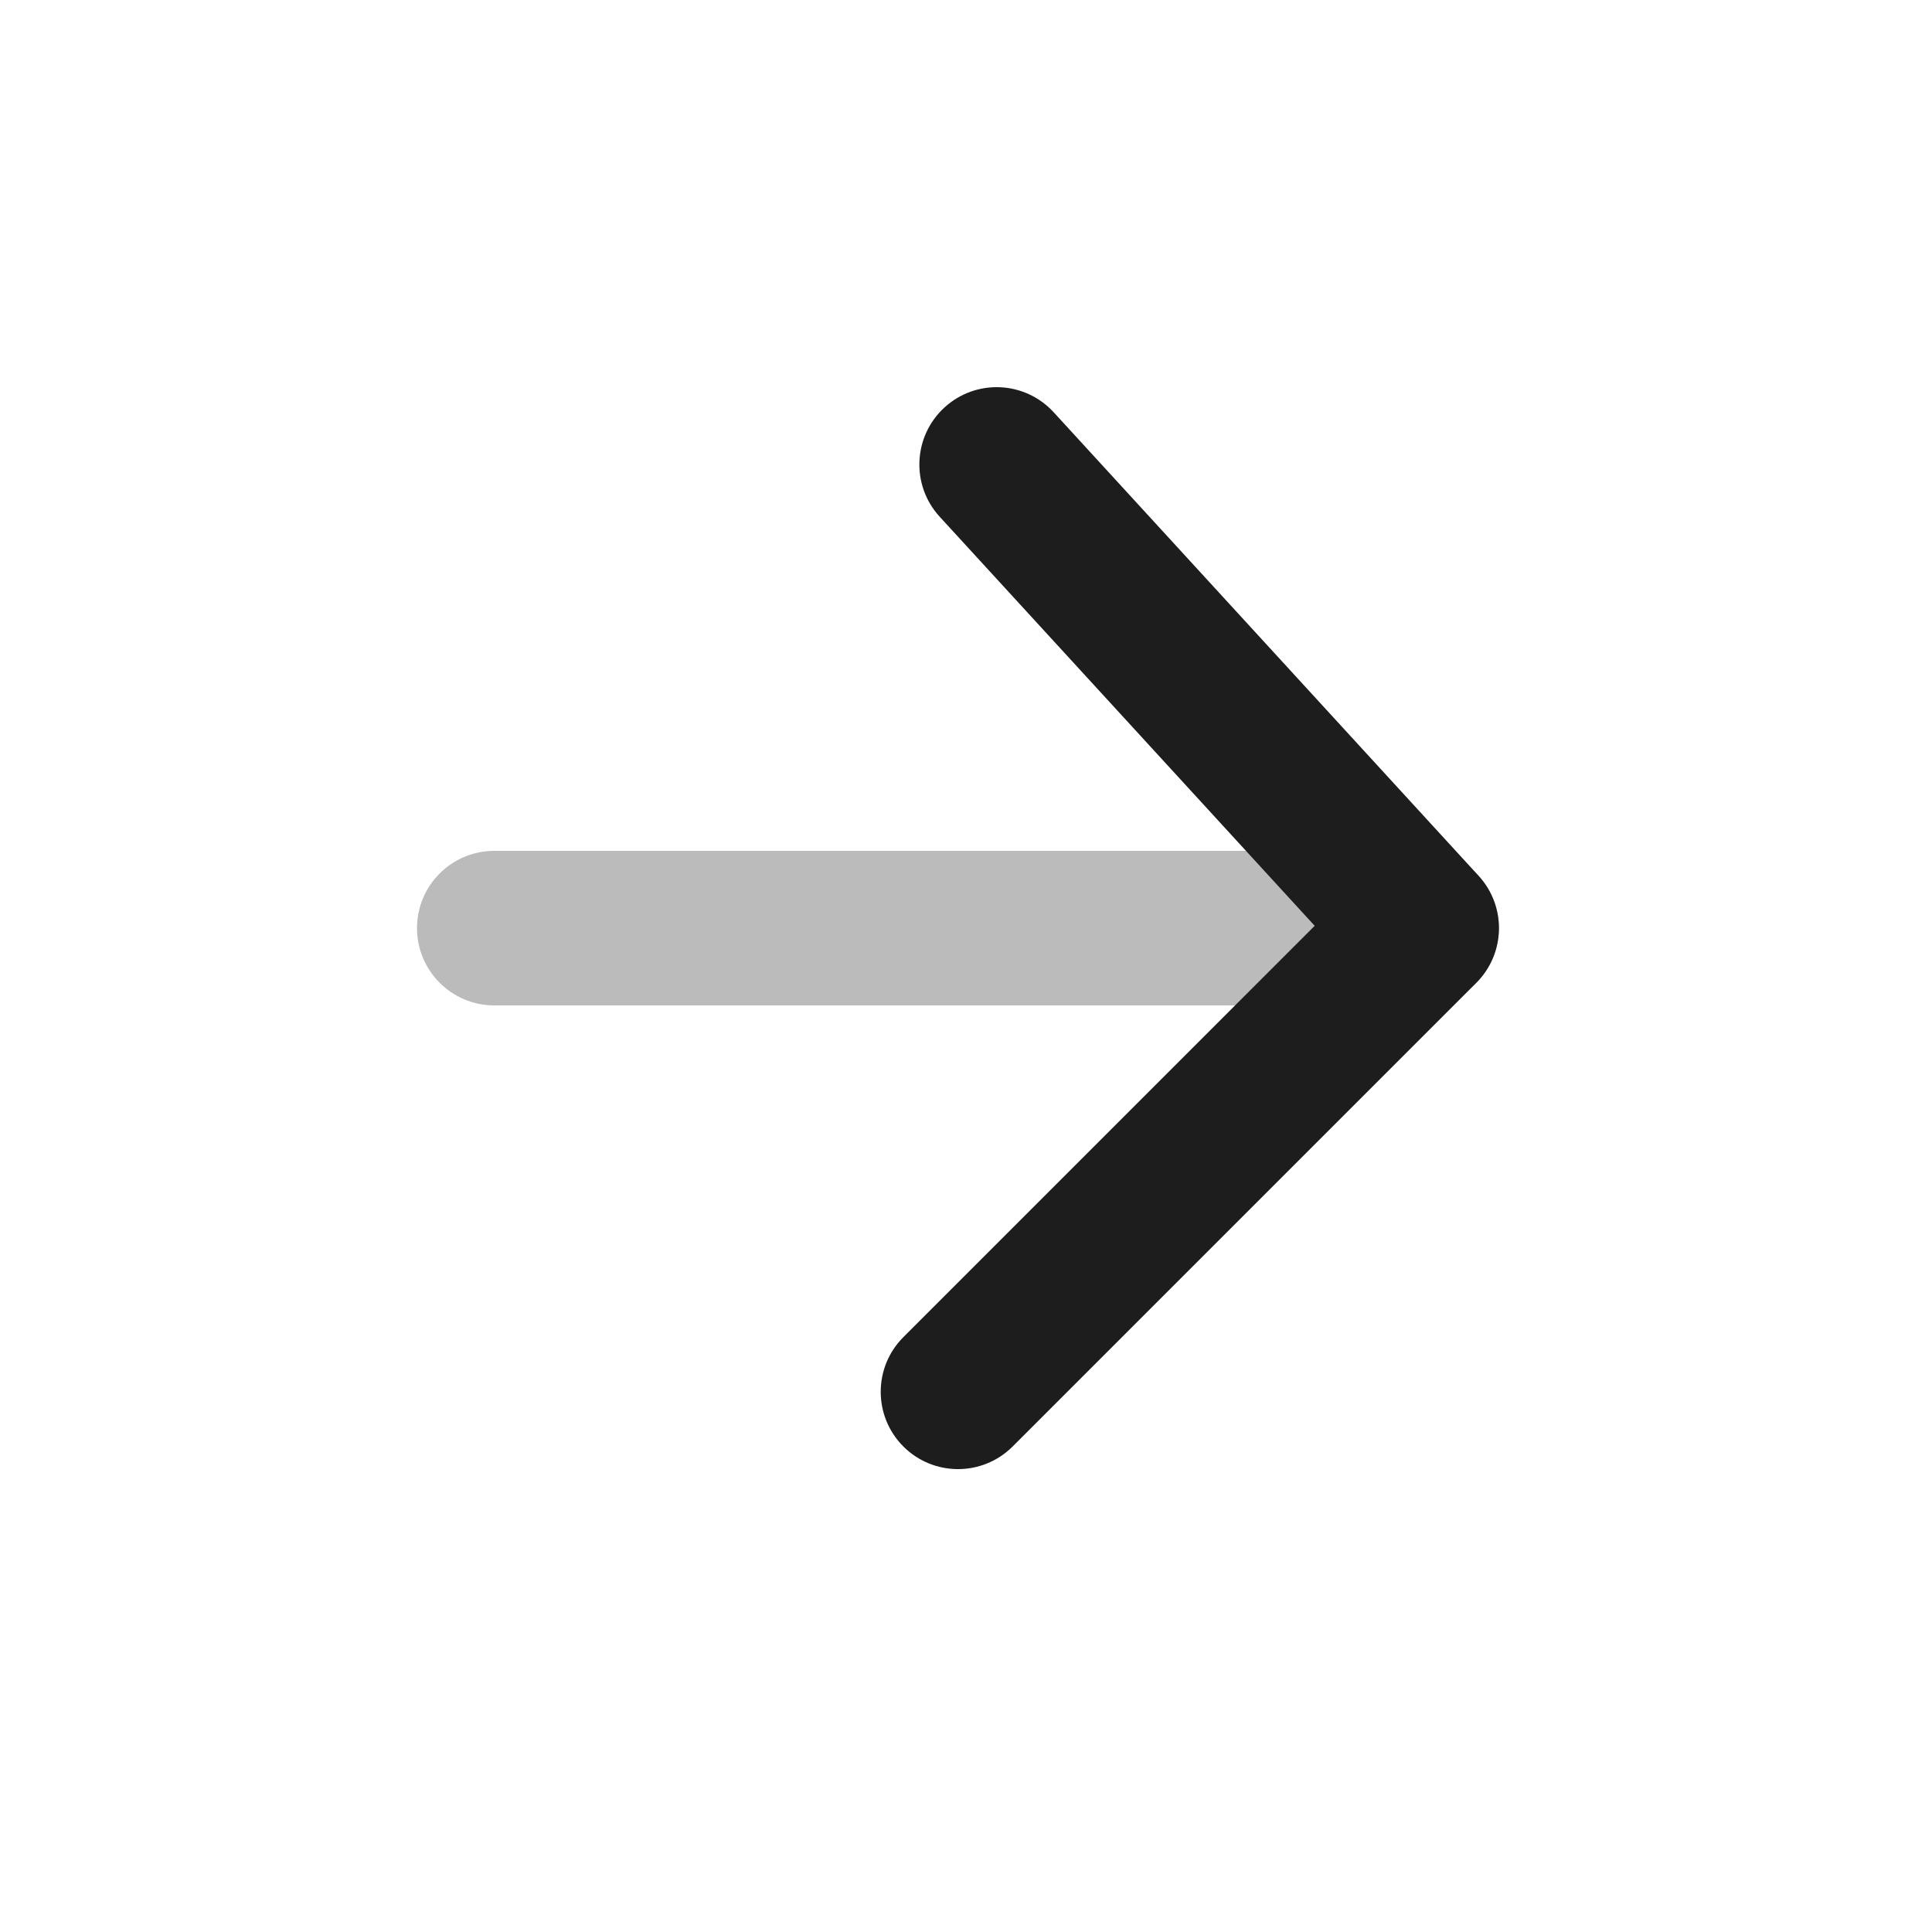
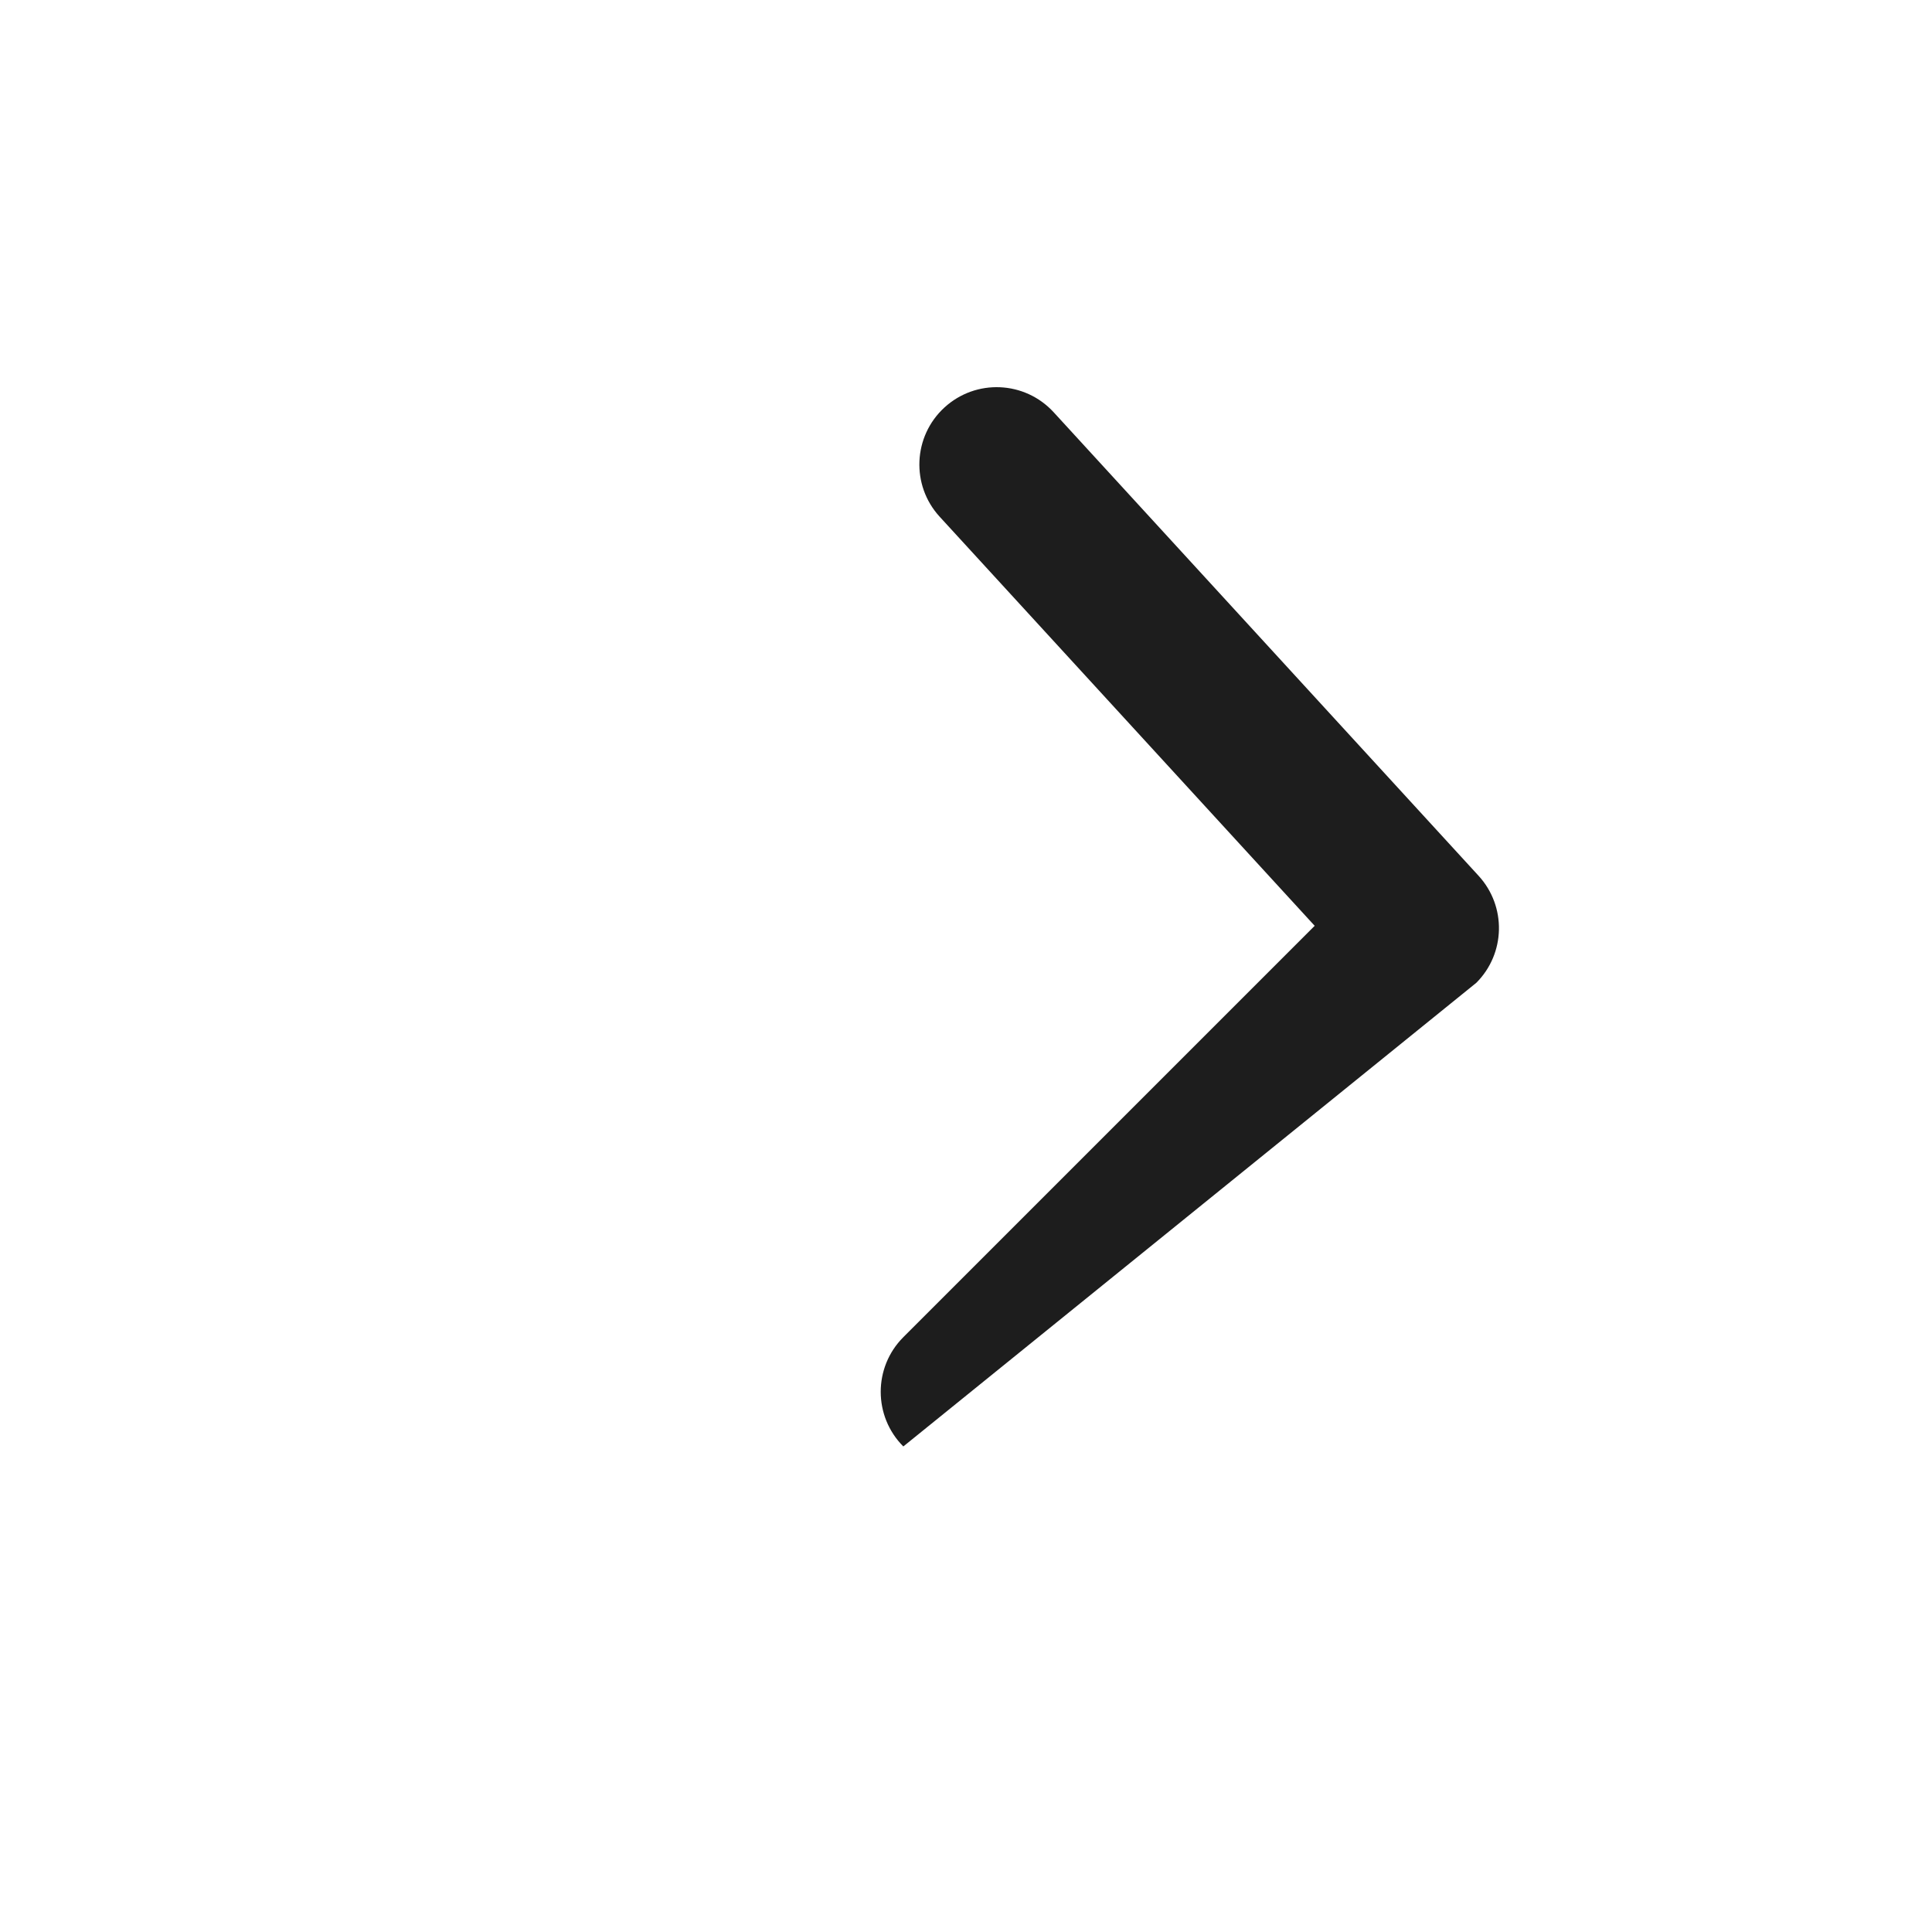
<svg xmlns="http://www.w3.org/2000/svg" width="25" height="25" viewBox="0 0 25 25" fill="none">
-   <path opacity="0.3" d="M6.396 11.01C5.844 11.01 5.396 11.458 5.396 12.01C5.396 12.562 5.844 13.01 6.396 13.01H18.396C18.949 13.01 19.396 12.562 19.396 12.01C19.396 11.458 18.949 11.01 18.396 11.01H6.396Z" fill="#1D1D1D" />
-   <path d="M11.689 17.303C11.299 17.693 11.299 18.327 11.689 18.717C12.08 19.108 12.713 19.108 13.104 18.717L19.104 12.717C19.482 12.338 19.495 11.729 19.134 11.334L13.634 5.334C13.26 4.927 12.628 4.9 12.221 5.273C11.814 5.646 11.786 6.279 12.159 6.686L17.012 11.98L11.689 17.303Z" fill="#1D1D1D" />
+   <path d="M11.689 17.303C11.299 17.693 11.299 18.327 11.689 18.717L19.104 12.717C19.482 12.338 19.495 11.729 19.134 11.334L13.634 5.334C13.26 4.927 12.628 4.9 12.221 5.273C11.814 5.646 11.786 6.279 12.159 6.686L17.012 11.98L11.689 17.303Z" fill="#1D1D1D" />
</svg>